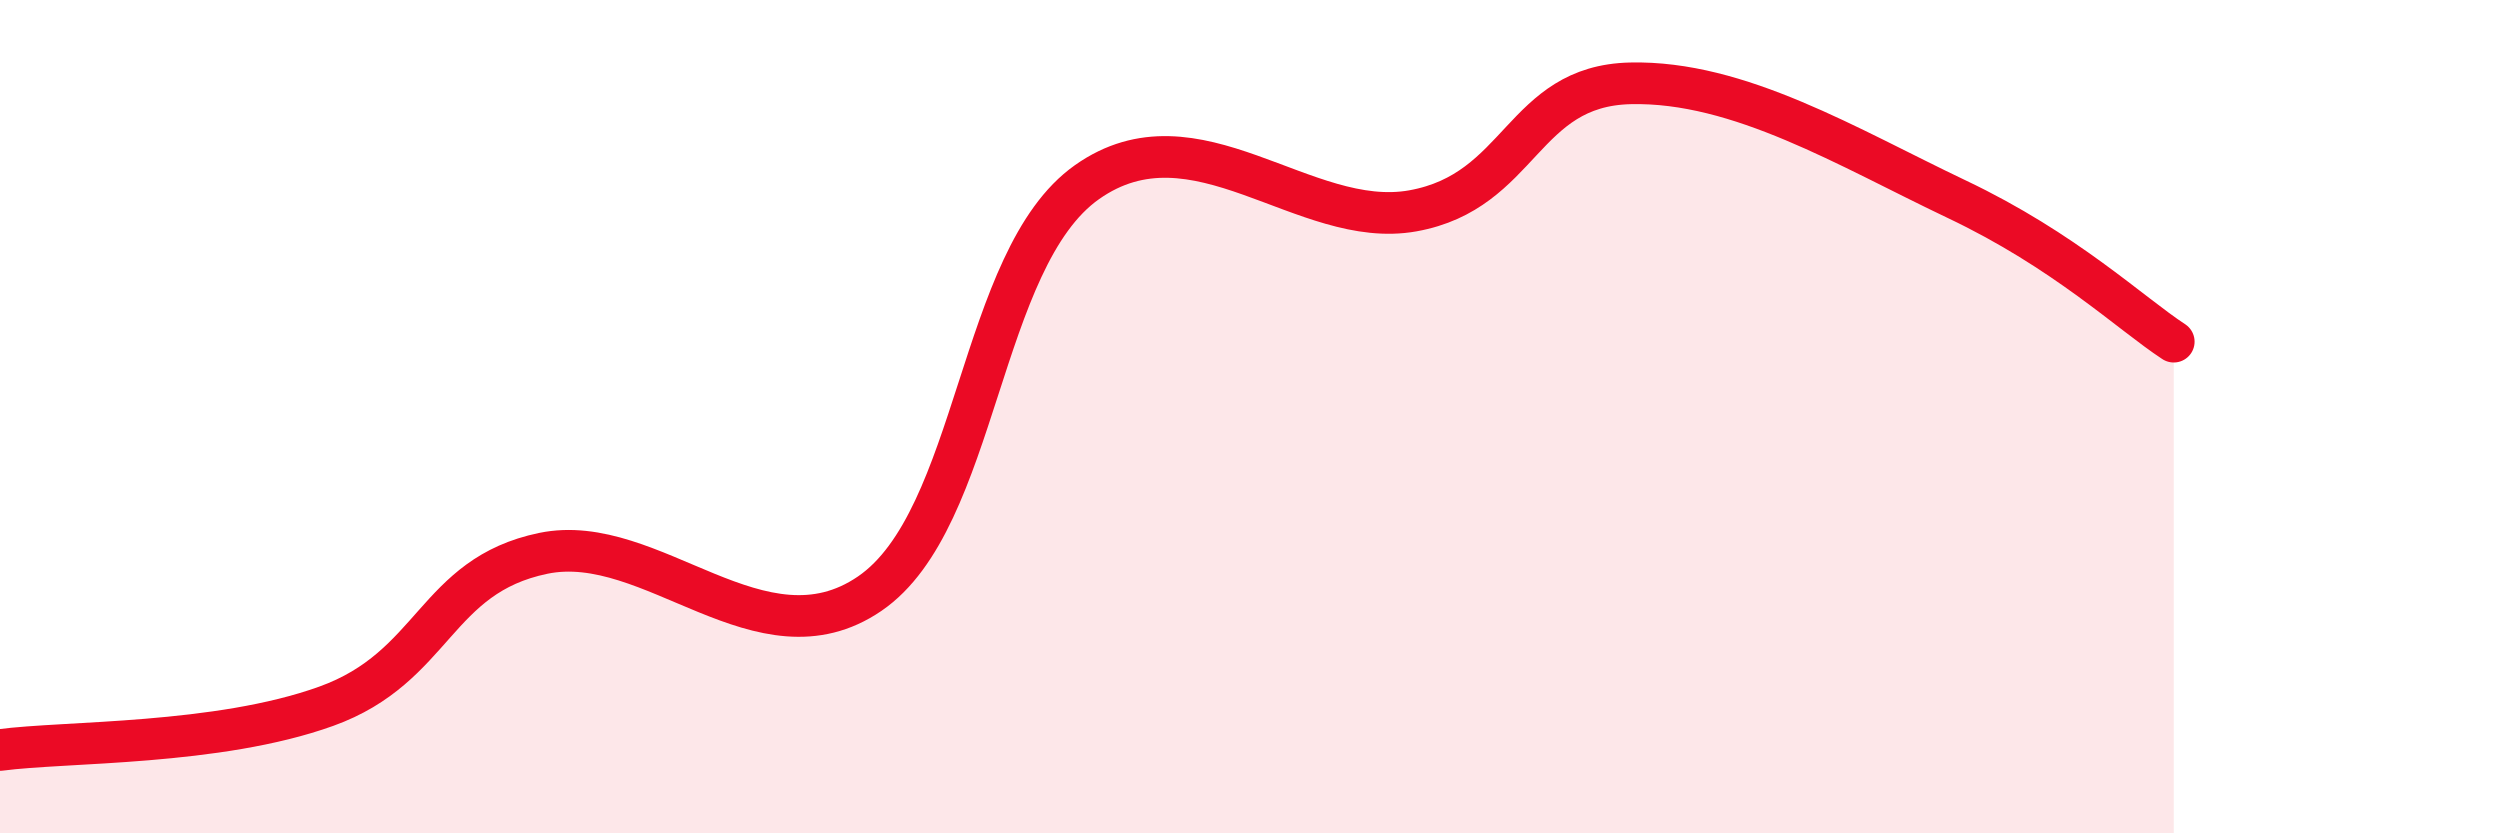
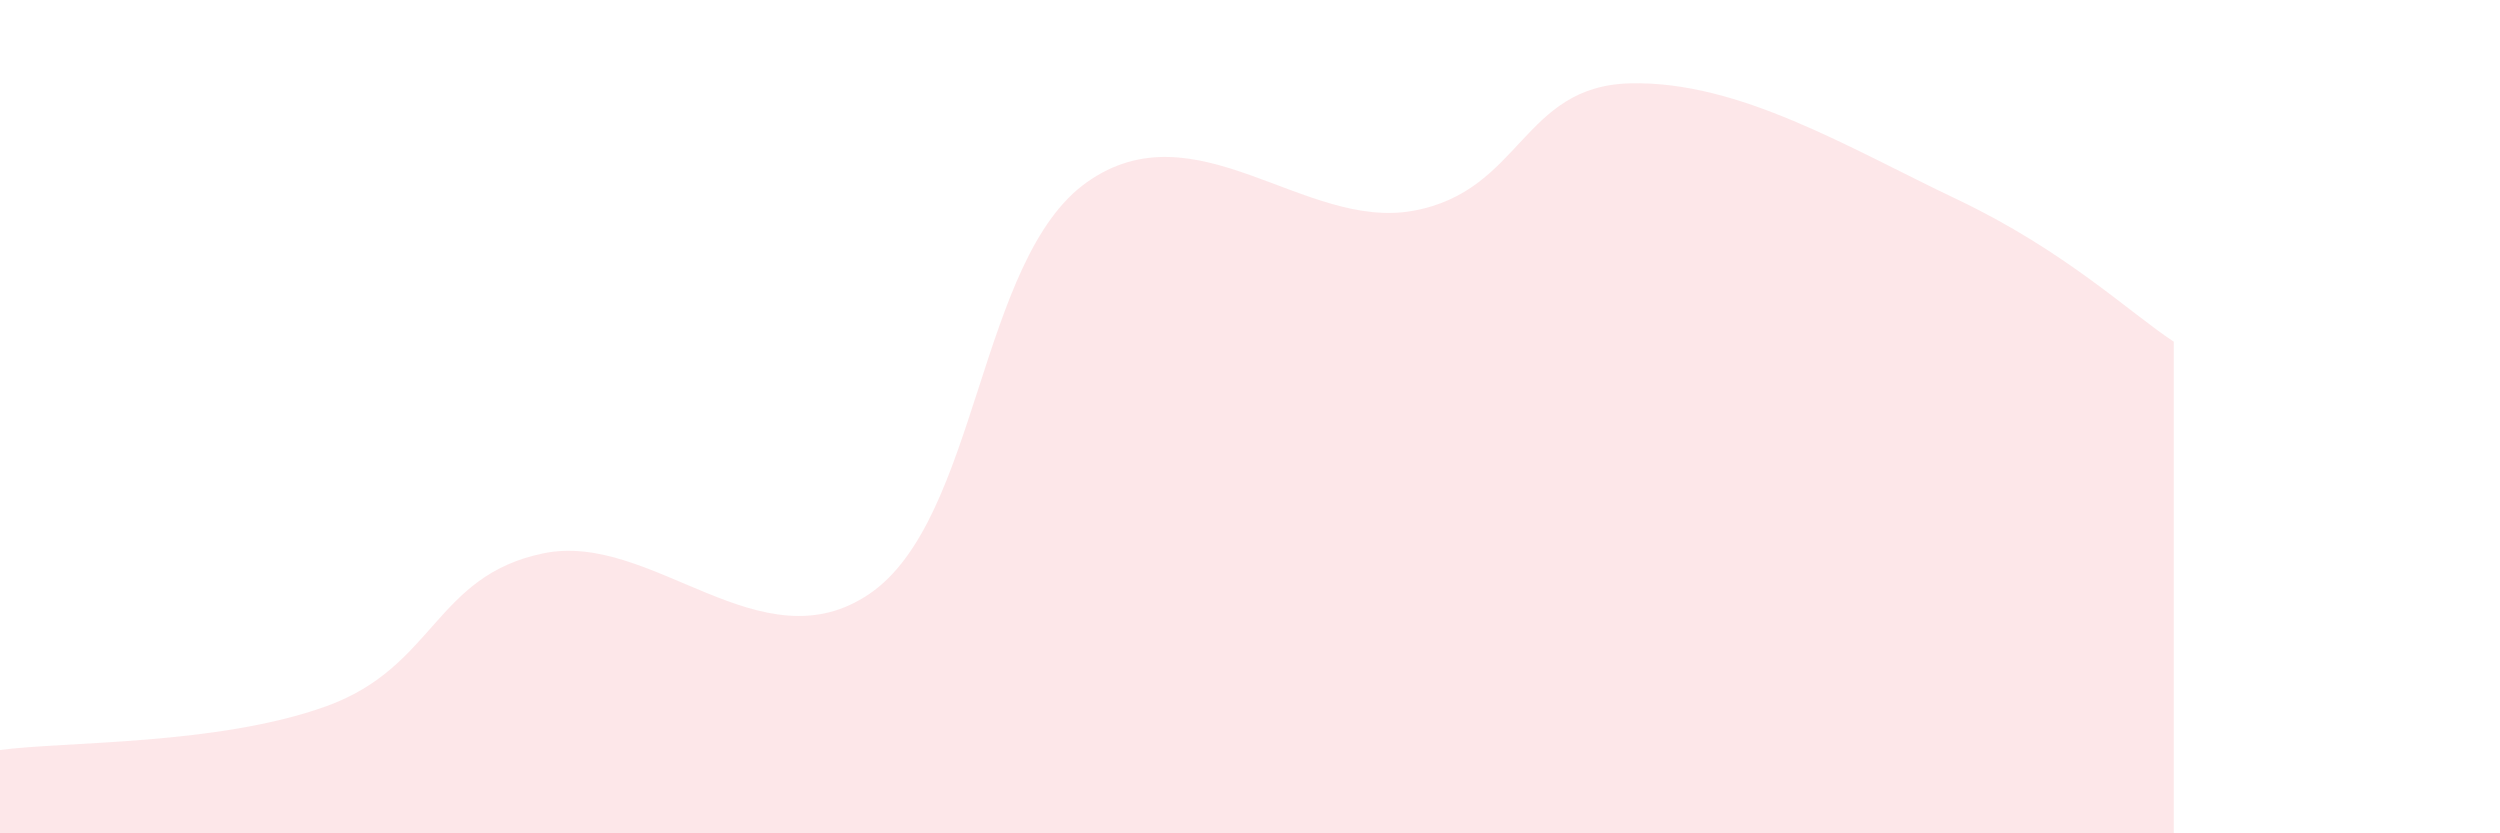
<svg xmlns="http://www.w3.org/2000/svg" width="60" height="20" viewBox="0 0 60 20">
  <path d="M 0,18 C 1.57,17.79 5.22,17.89 7.83,16.95 C 10.44,16.01 10.43,13.82 13.04,13.28 C 15.65,12.74 18.26,16.03 20.87,14.25 C 23.48,12.47 23.48,6.21 26.09,4.37 C 28.7,2.53 31.3,5.53 33.91,5.06 C 36.52,4.59 36.52,2.06 39.13,2 C 41.74,1.94 44.35,3.54 46.96,4.78 C 49.57,6.02 51.13,7.52 52.17,8.2L52.17 20L0 20Z" fill="#EB0A25" opacity="0.1" stroke-linecap="round" stroke-linejoin="round" />
-   <path d="M 0,18 C 1.57,17.79 5.22,17.89 7.83,16.95 C 10.44,16.01 10.43,13.82 13.04,13.28 C 15.65,12.74 18.26,16.03 20.87,14.25 C 23.48,12.47 23.48,6.21 26.09,4.37 C 28.7,2.53 31.3,5.53 33.91,5.06 C 36.52,4.59 36.52,2.06 39.13,2 C 41.74,1.94 44.35,3.54 46.96,4.78 C 49.57,6.02 51.13,7.52 52.17,8.2" stroke="#EB0A25" stroke-width="1" fill="none" stroke-linecap="round" stroke-linejoin="round" />
</svg>